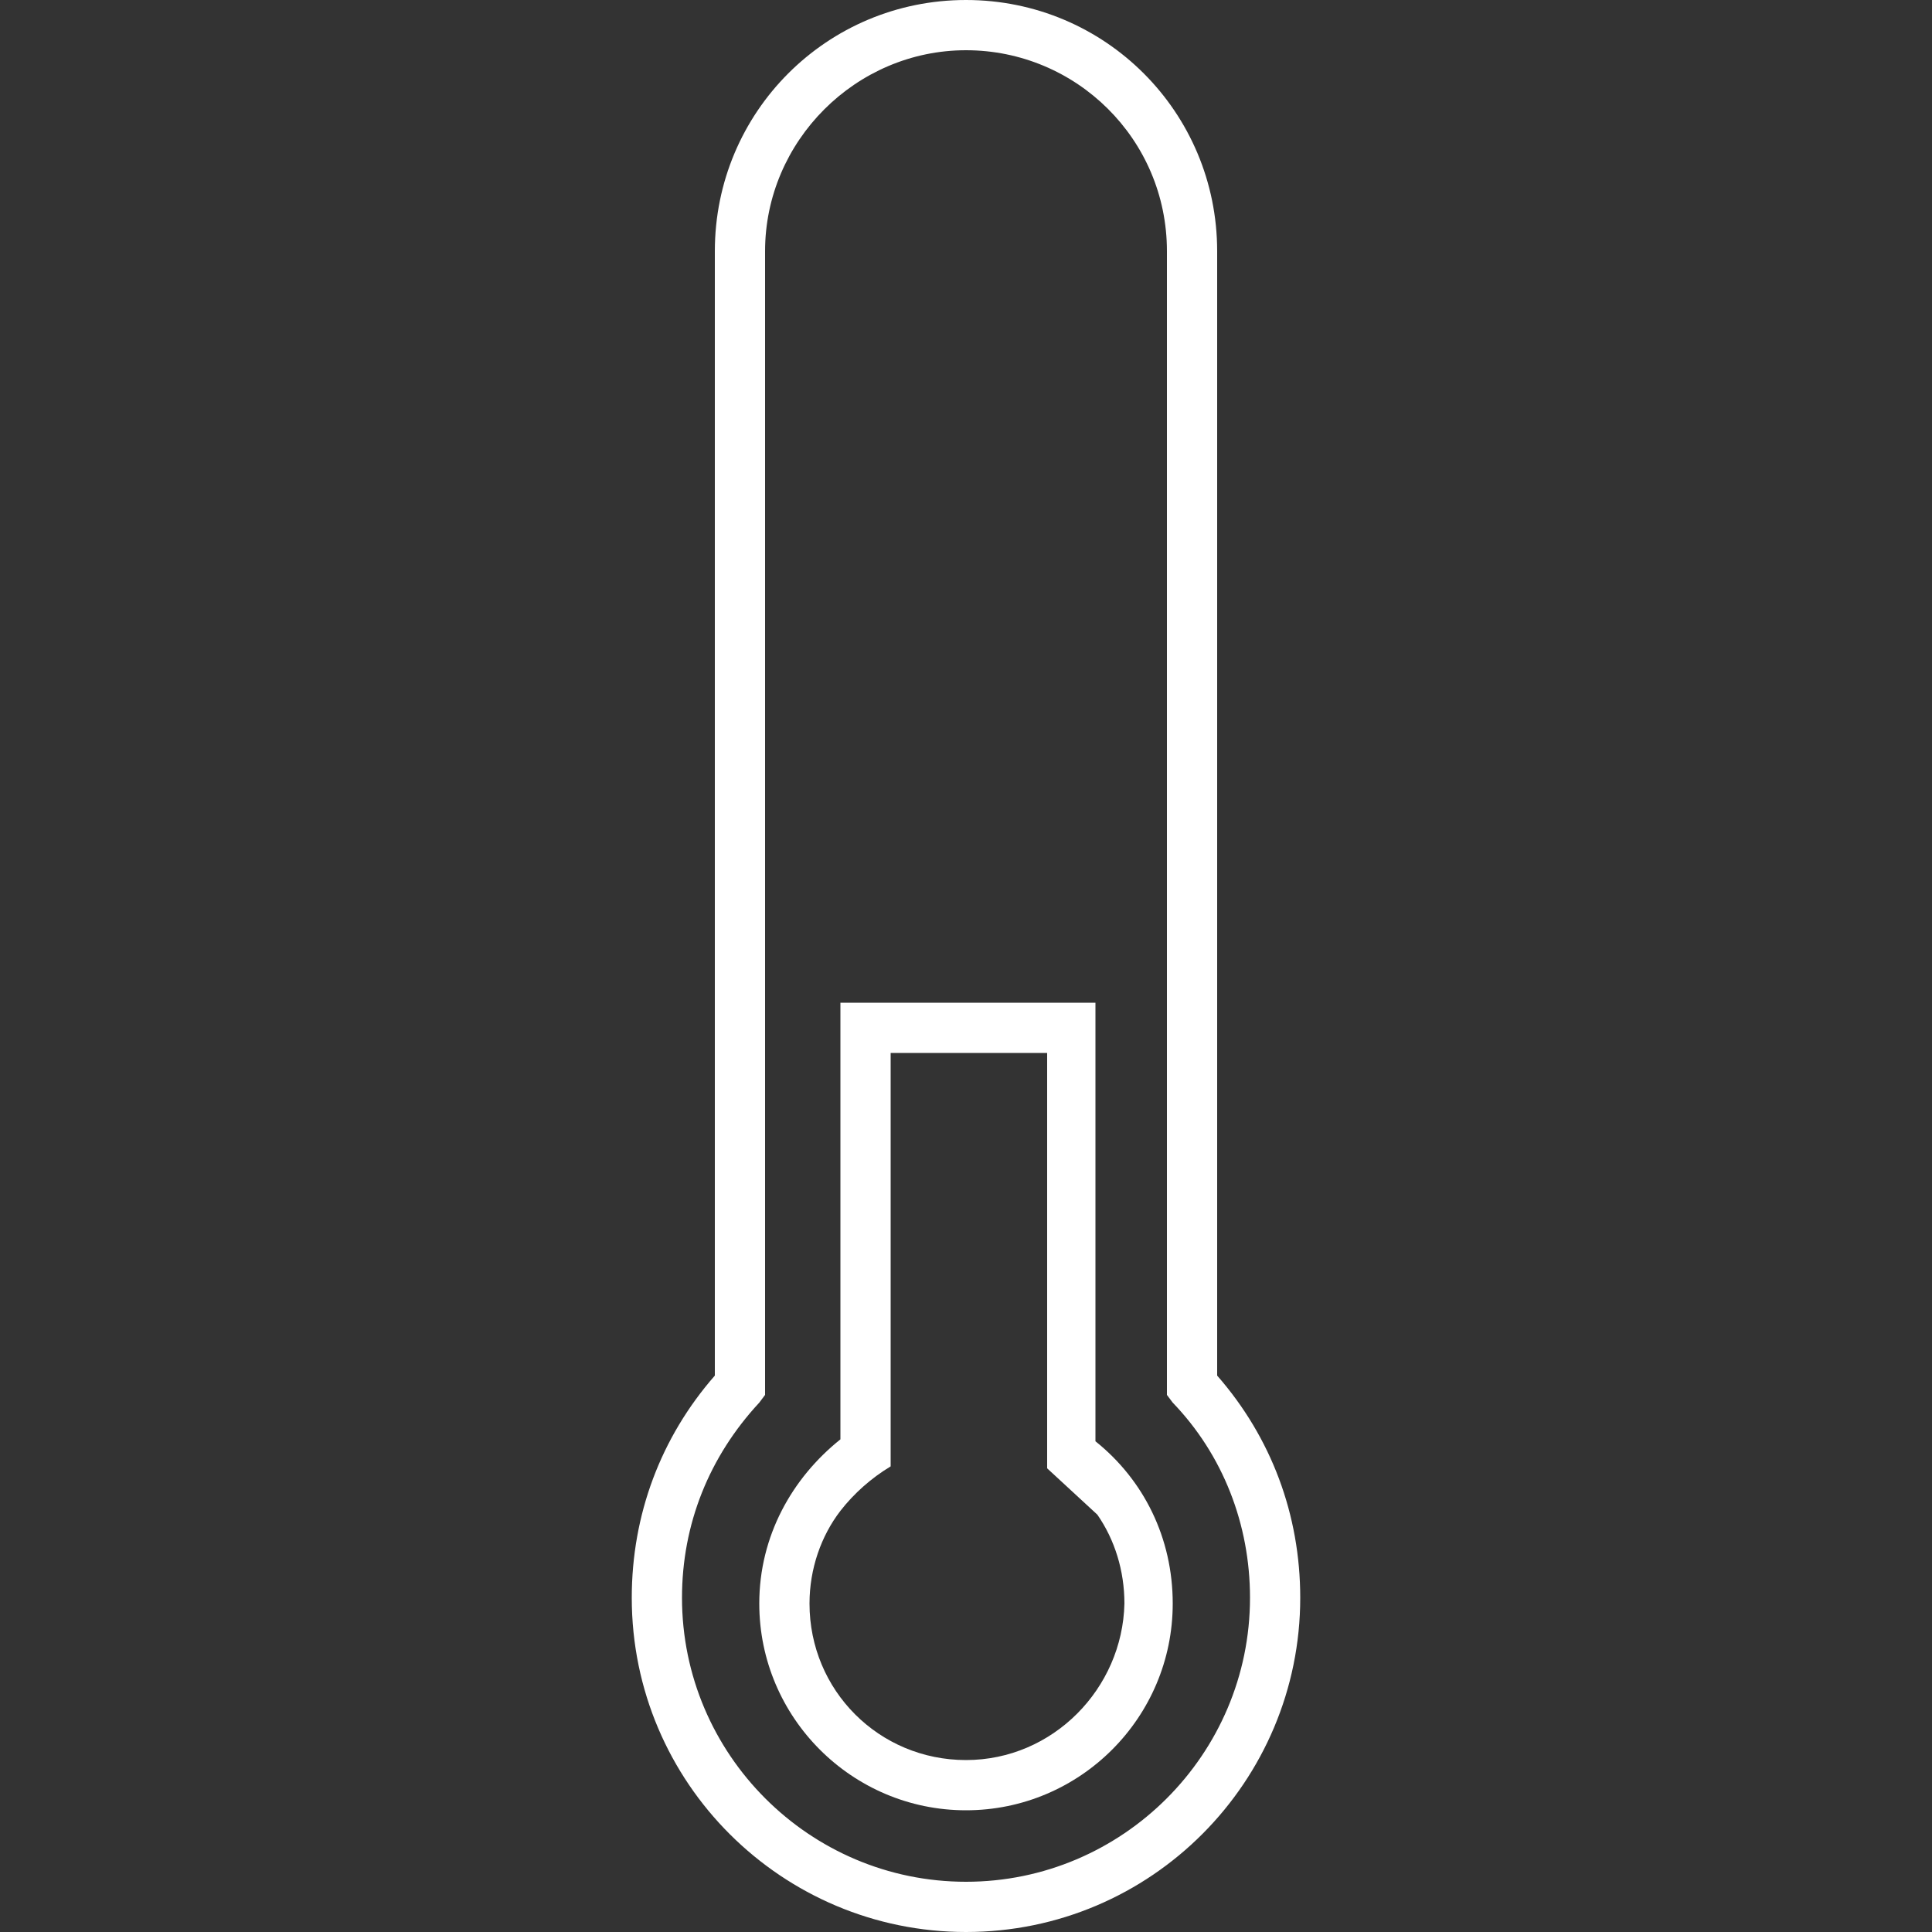
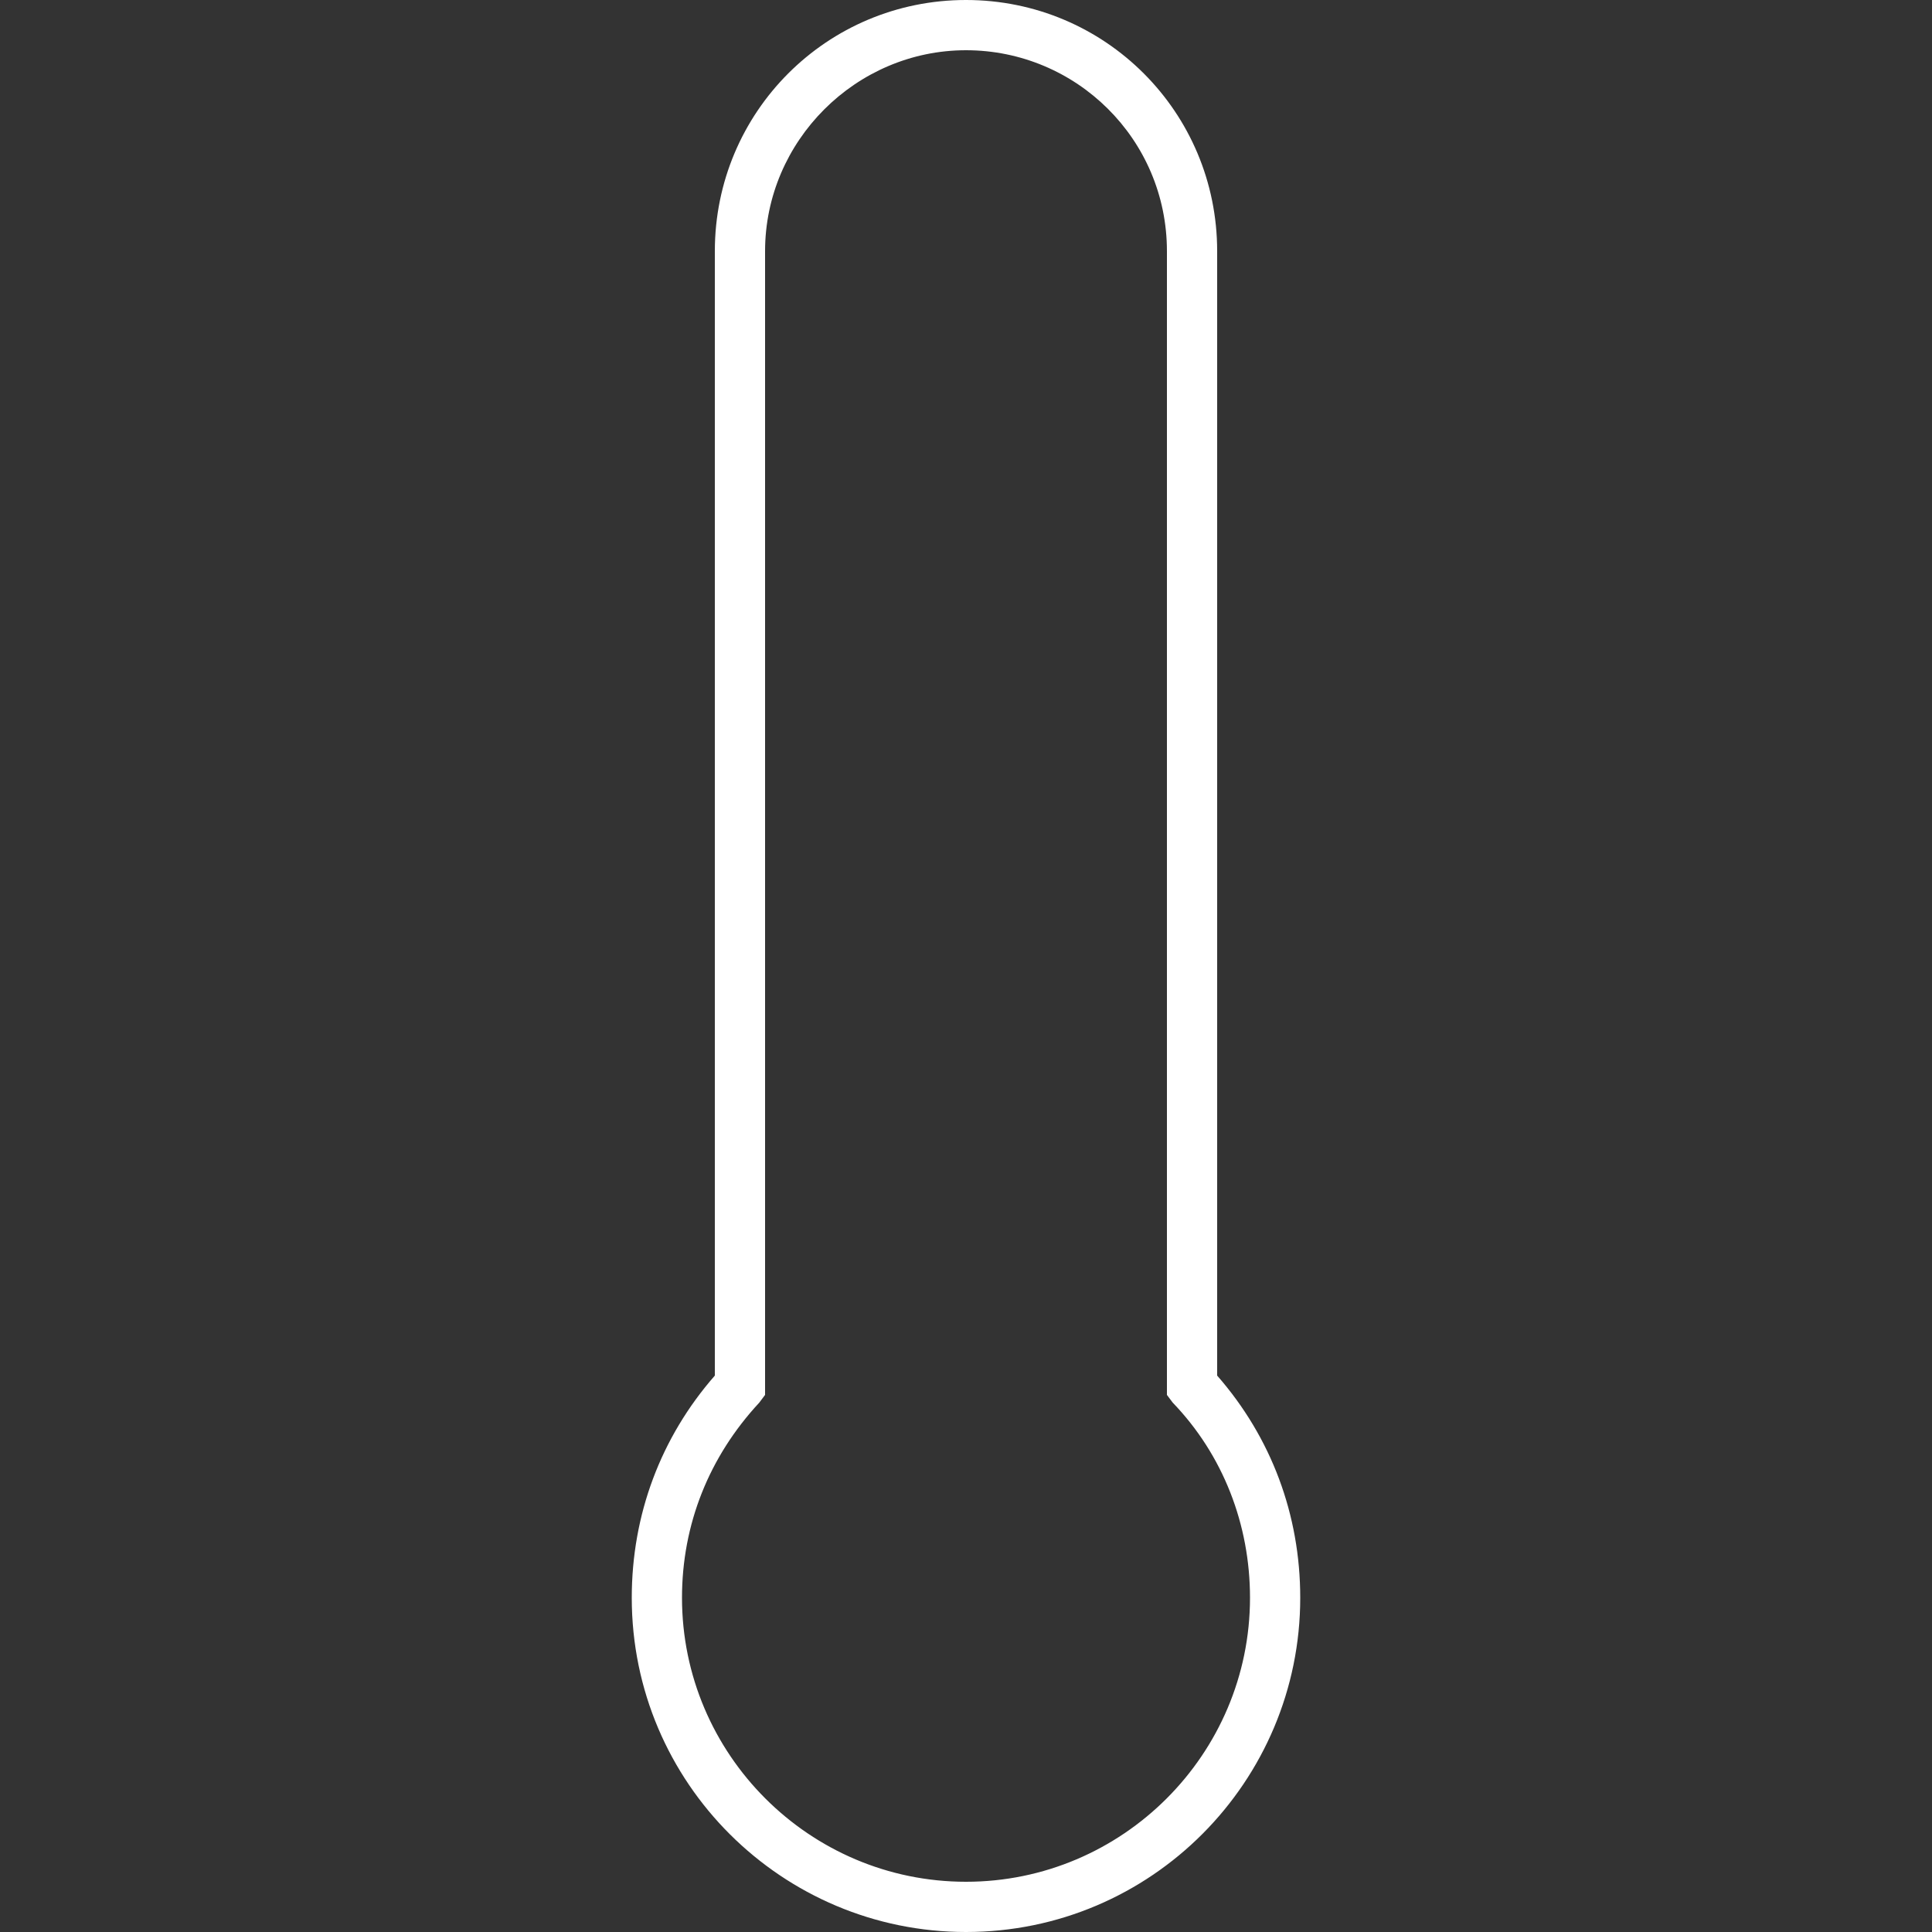
<svg xmlns="http://www.w3.org/2000/svg" version="1.1" id="Livello_1" x="0px" y="0px" viewBox="0 0 100 100" style="enable-background:new 0 0 100 100;" xml:space="preserve">
  <rect x="0" y="0" width="100" height="100" fill="#333333" stroke="none" />
  <style type="text/css">
	.st0{fill:#FFFFFF;}
</style>
  <g>
    <path class="st0" d="M63,71.2V13c0-7.2-5.8-13-13-13S37,5.8,37,13v58.2c-2.8,3.2-4.3,7.2-4.3,11.5c0,9.6,7.8,17.3,17.3,17.3   c9.6,0,17.3-7.8,17.3-17.3C67.3,78.4,65.8,74.4,63,71.2L63,71.2z M50,97.4c-8.1,0-14.7-6.6-14.7-14.7c0-3.8,1.4-7.3,4-10.1l0.3-0.4   V13c0-5.7,4.7-10.4,10.4-10.4S60.4,7.2,60.4,13v59.2l0.3,0.4c2.6,2.7,4,6.3,4,10.1C64.7,90.8,58.1,97.4,50,97.4L50,97.4z" />
-     <path class="st0" d="M56.7,74.6V51.9H43.5v22.6c-2.5,2-4.2,5-4.2,8.5c0,5.9,4.8,10.7,10.7,10.7S60.7,88.9,60.7,83   C60.7,79.6,59.2,76.6,56.7,74.6L56.7,74.6z M50,91.1c-4.5,0-8.1-3.6-8.1-8.1c0-1.8,0.6-3.5,1.6-4.8c0.7-0.9,1.6-1.7,2.6-2.3V54.5   h8.1V76l2.6,2.4c0.9,1.3,1.4,2.9,1.4,4.6C58.1,87.4,54.5,91.1,50,91.1L50,91.1z" />
  </g>
</svg>